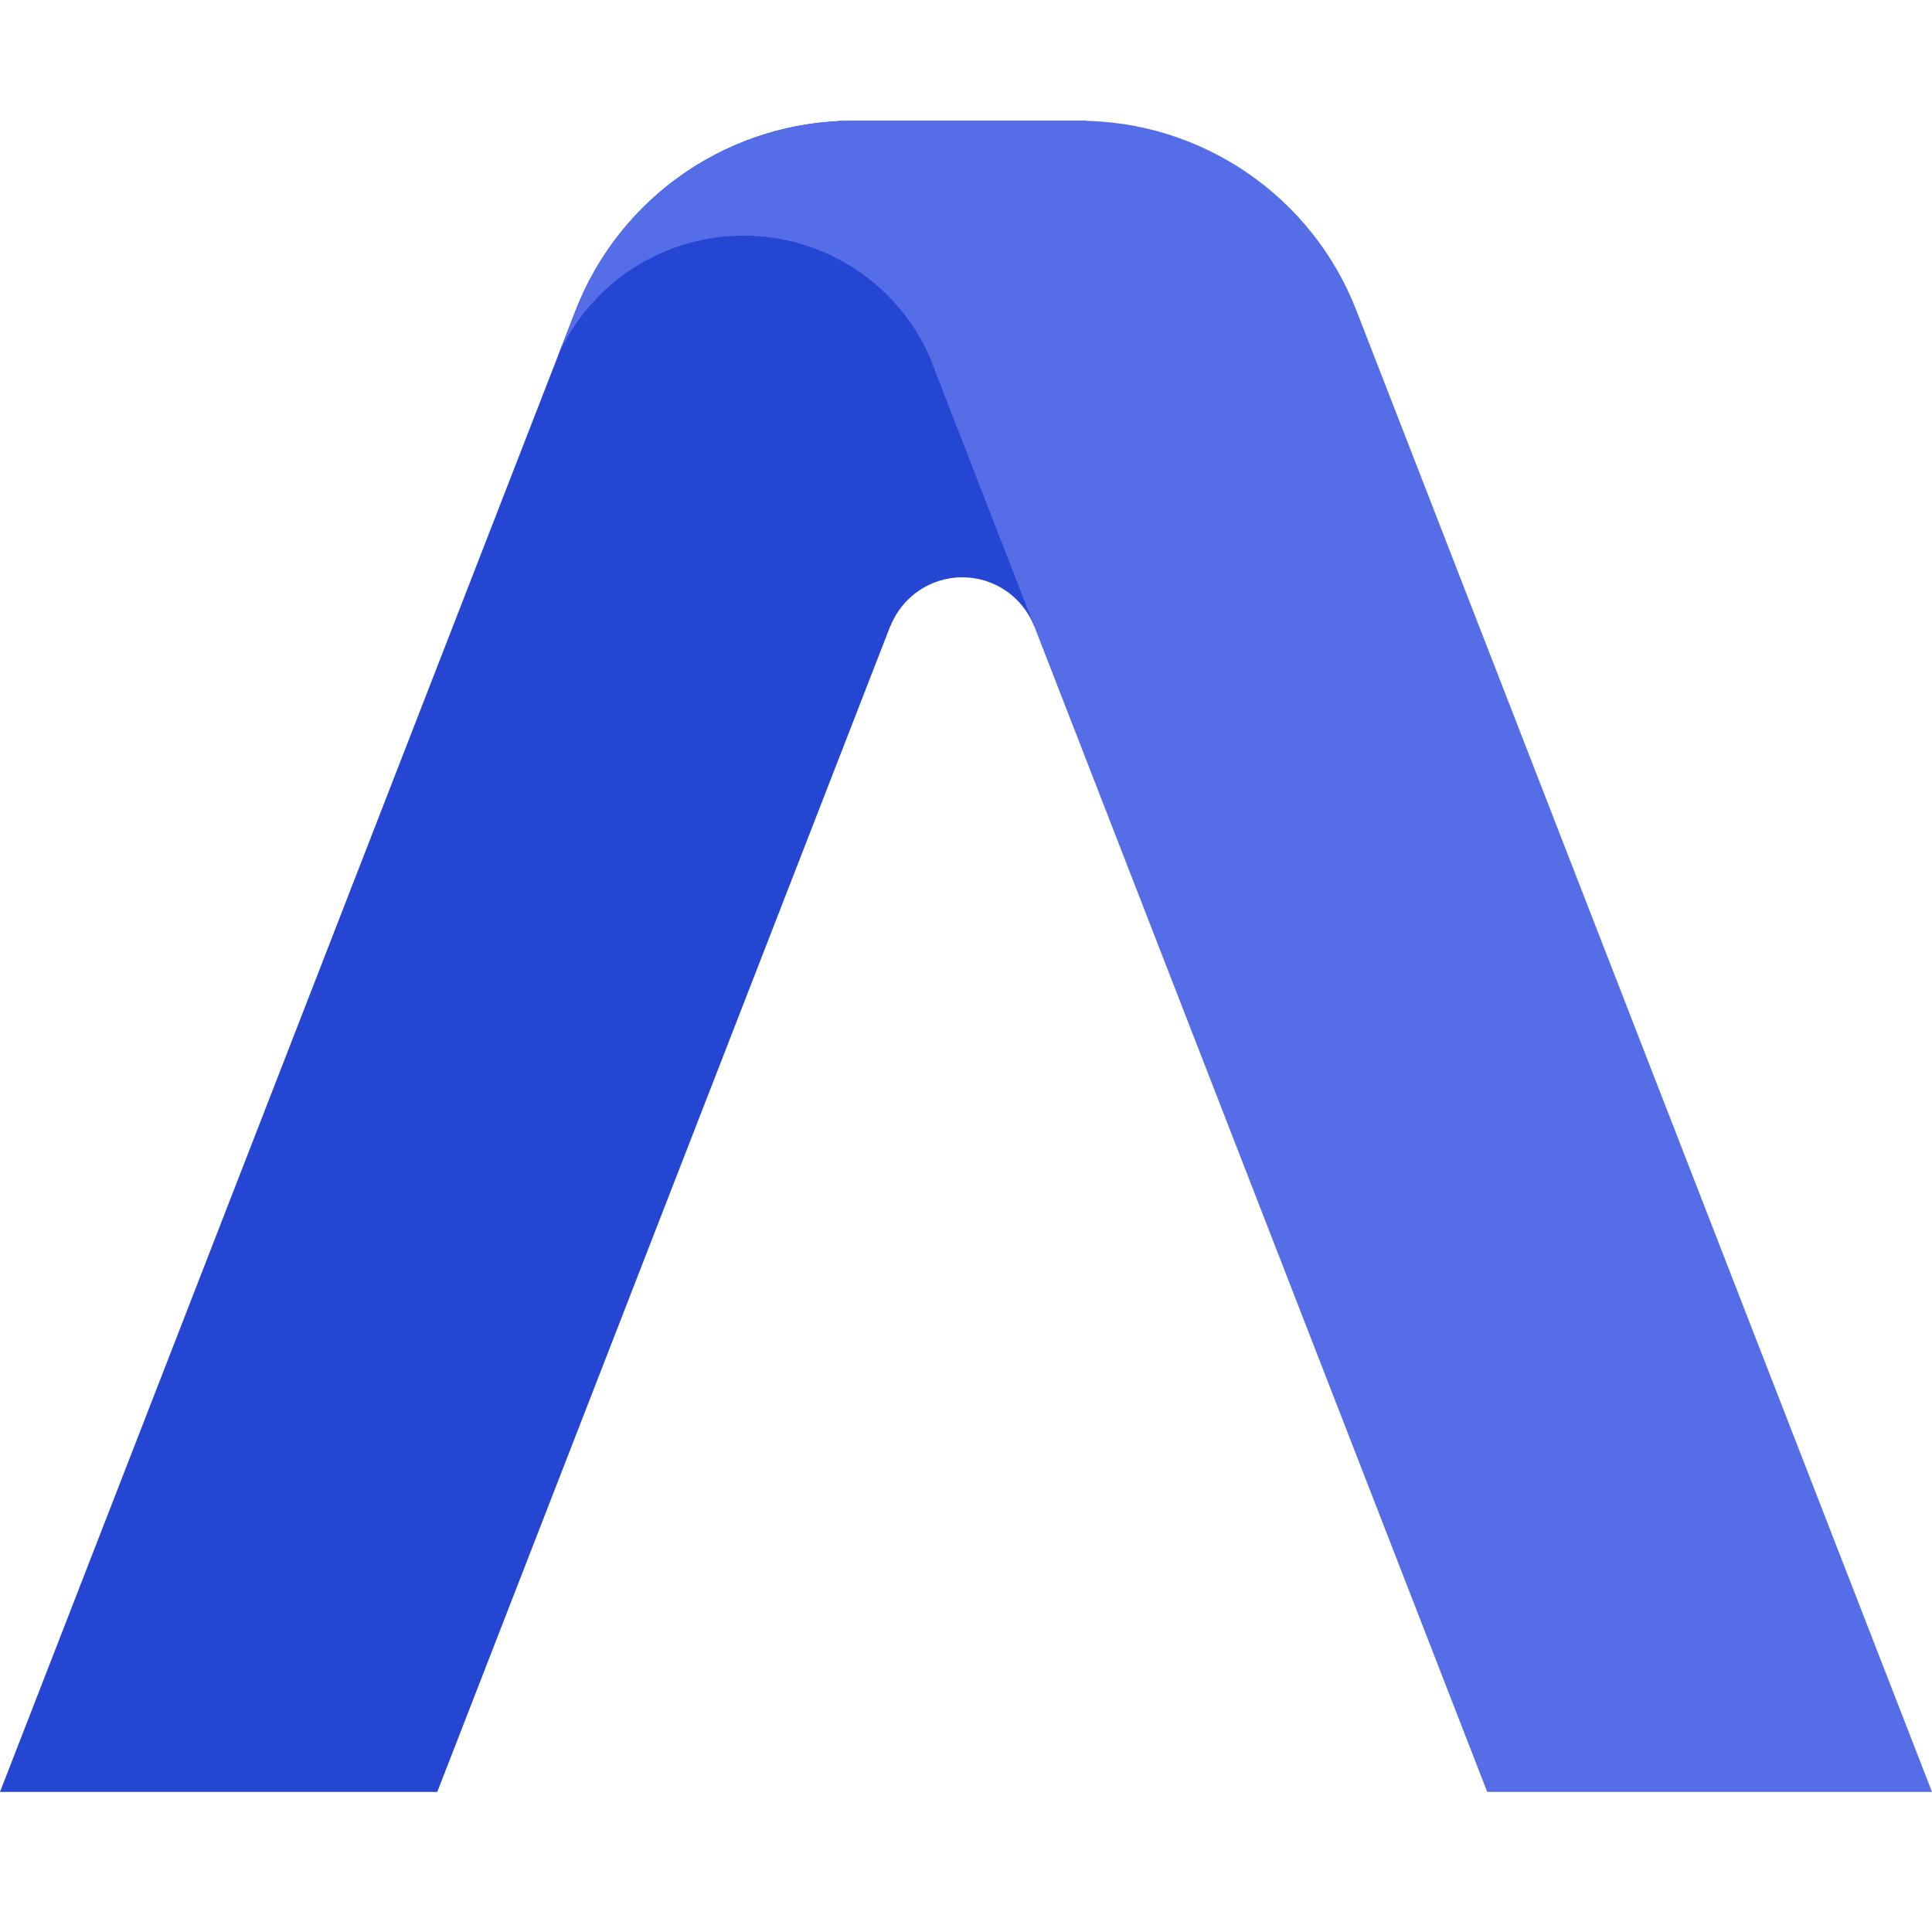
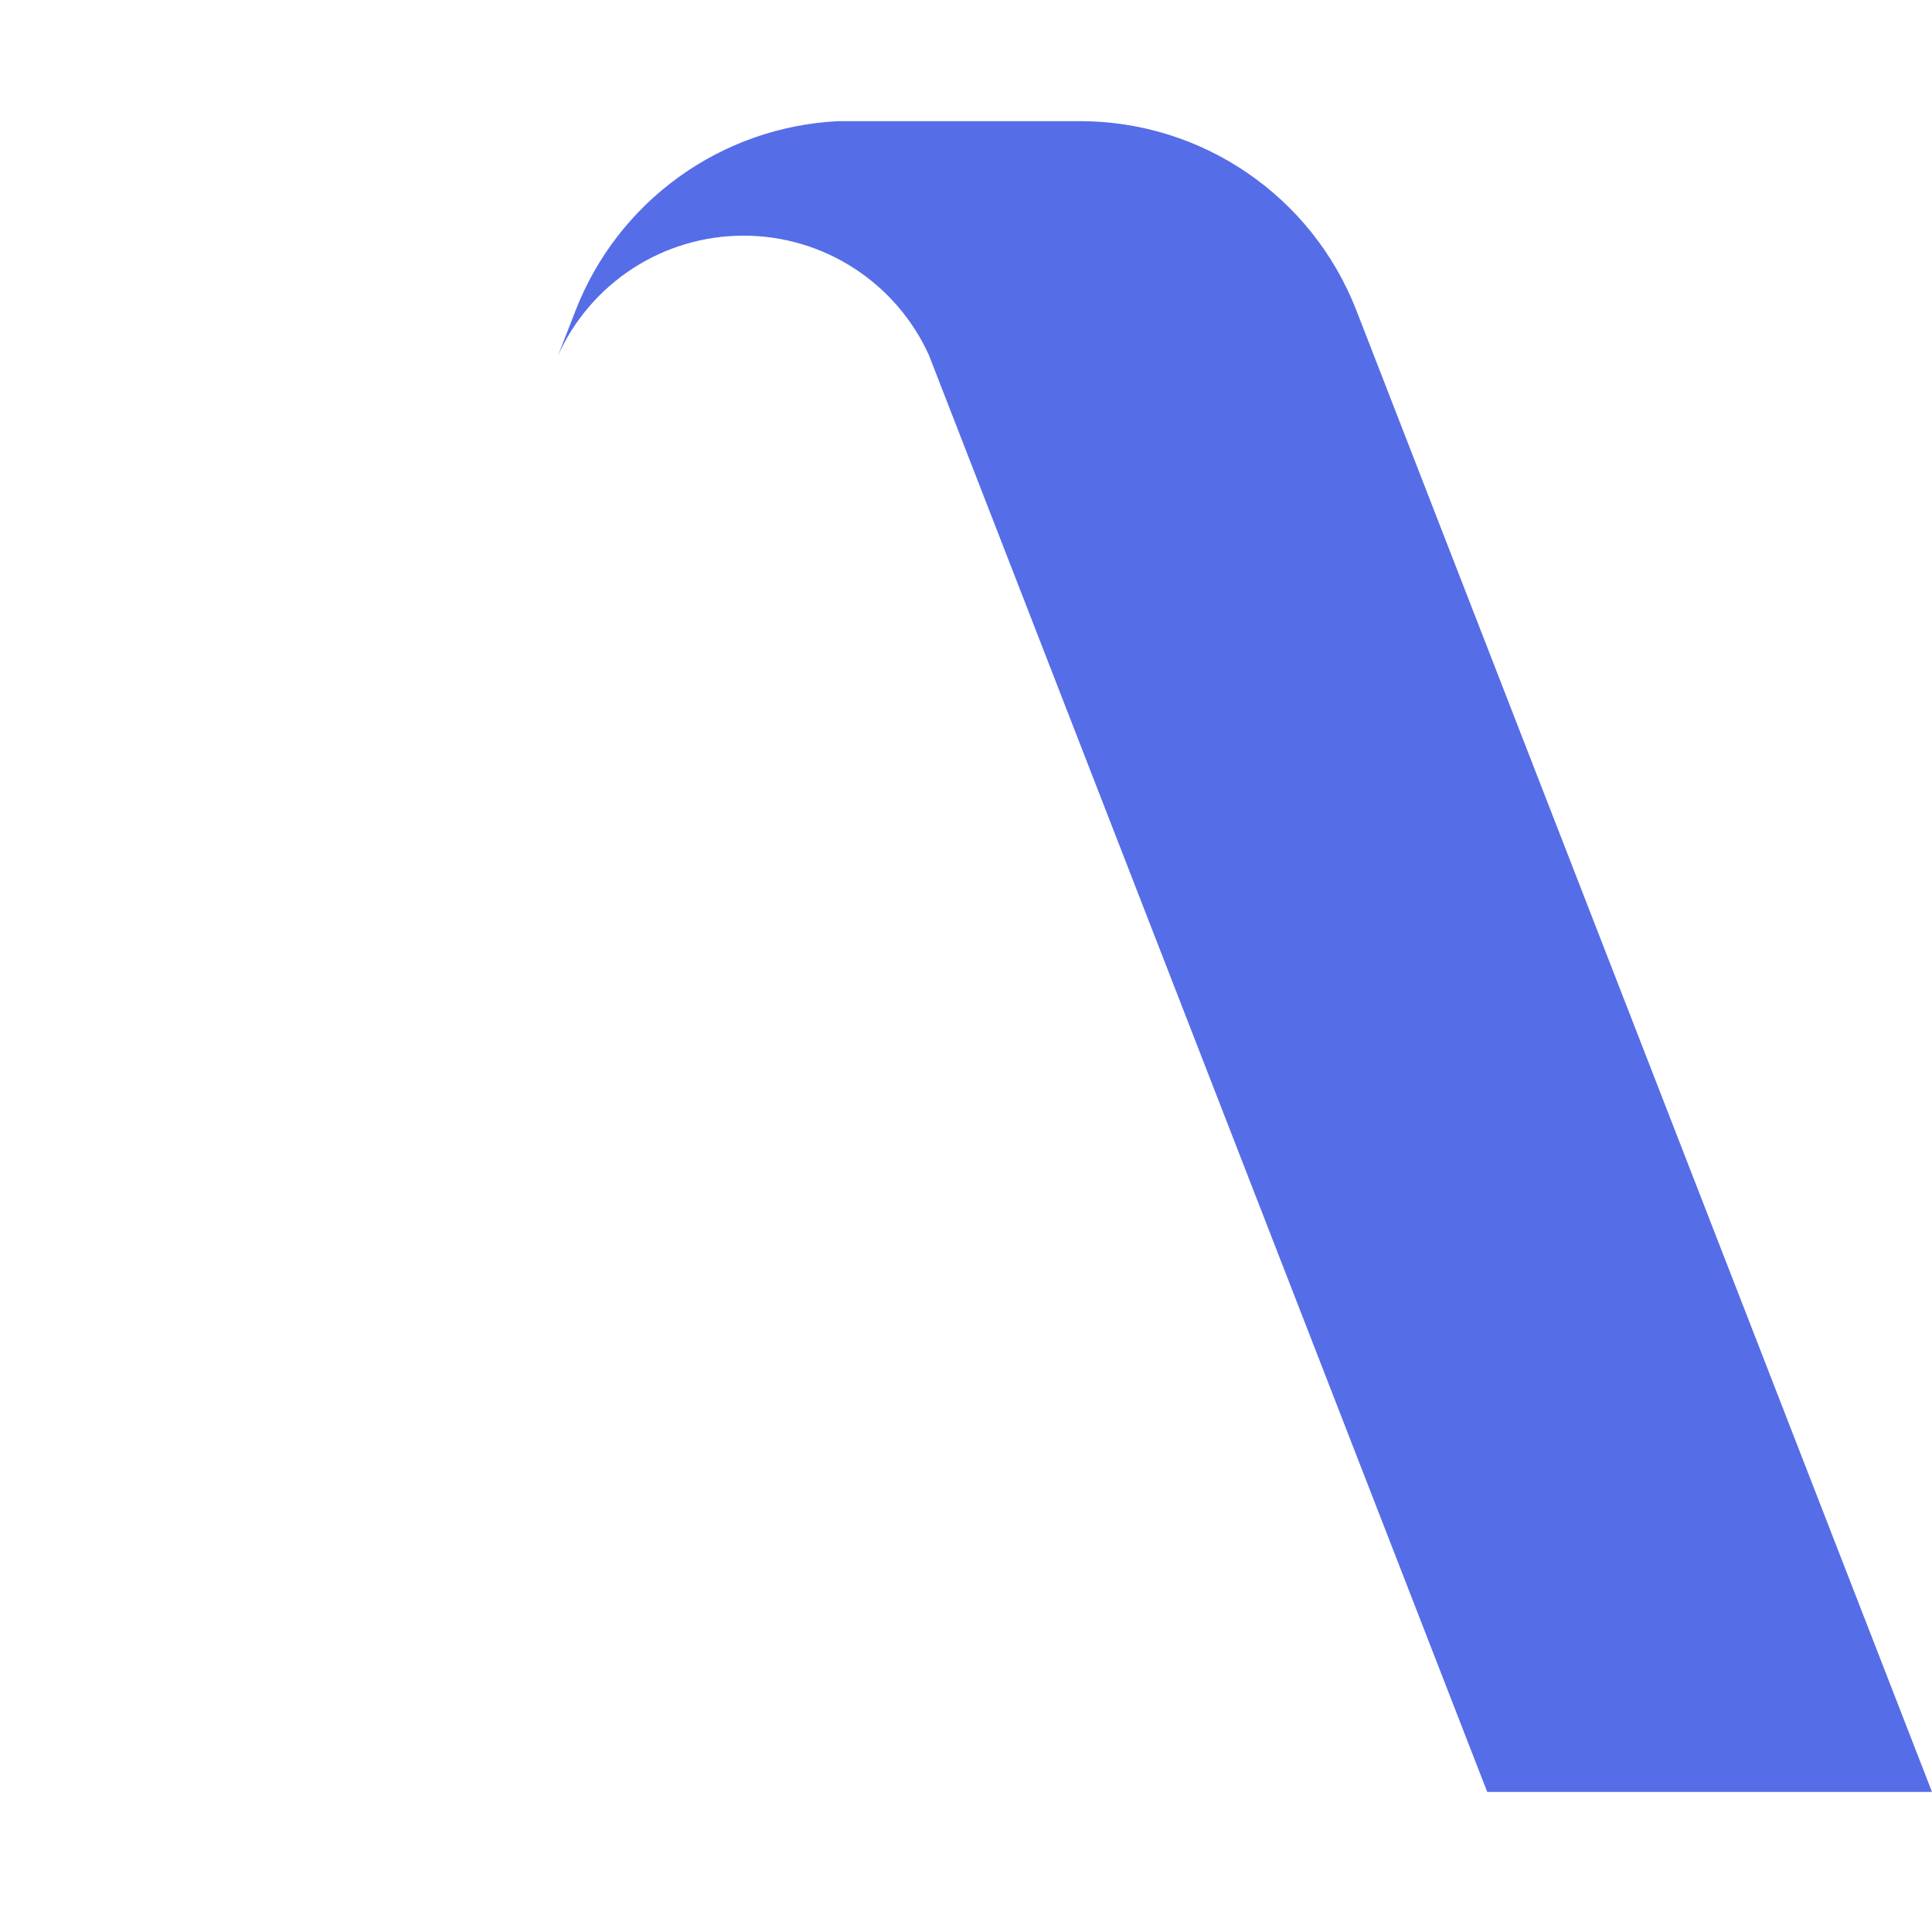
<svg xmlns="http://www.w3.org/2000/svg" width="46" height="46" viewBox="0 0 46 46" fill="none">
-   <path d="M20.307 2.875C18.88 2.875 17.486 3.306 16.309 4.111C15.131 4.917 14.224 6.059 13.706 7.389L0 42.665H10.411L21.2 14.9H21.204C21.341 14.559 21.577 14.267 21.881 14.061C22.185 13.855 22.544 13.745 22.912 13.745C23.279 13.745 23.638 13.855 23.943 14.061C24.247 14.267 24.483 14.559 24.62 14.9H26.057V9.267H23.387L25.871 2.875H20.307Z" fill="#2545D3" />
-   <path d="M13.706 7.389C14.202 6.115 15.055 5.012 16.164 4.213C17.273 3.414 18.589 2.952 19.954 2.885L19.95 2.875H25.693C28.614 2.875 31.238 4.669 32.294 7.389L46 42.665H35.41L22.118 8.458C21.733 7.608 21.112 6.888 20.328 6.383C19.544 5.877 18.63 5.609 17.697 5.611C16.765 5.612 15.852 5.882 15.069 6.389C14.286 6.897 13.666 7.619 13.284 8.47L13.706 7.389Z" fill="#566DE8" />
+   <path d="M13.706 7.389C14.202 6.115 15.055 5.012 16.164 4.213C17.273 3.414 18.589 2.952 19.954 2.885H25.693C28.614 2.875 31.238 4.669 32.294 7.389L46 42.665H35.41L22.118 8.458C21.733 7.608 21.112 6.888 20.328 6.383C19.544 5.877 18.63 5.609 17.697 5.611C16.765 5.612 15.852 5.882 15.069 6.389C14.286 6.897 13.666 7.619 13.284 8.47L13.706 7.389Z" fill="#566DE8" />
</svg>